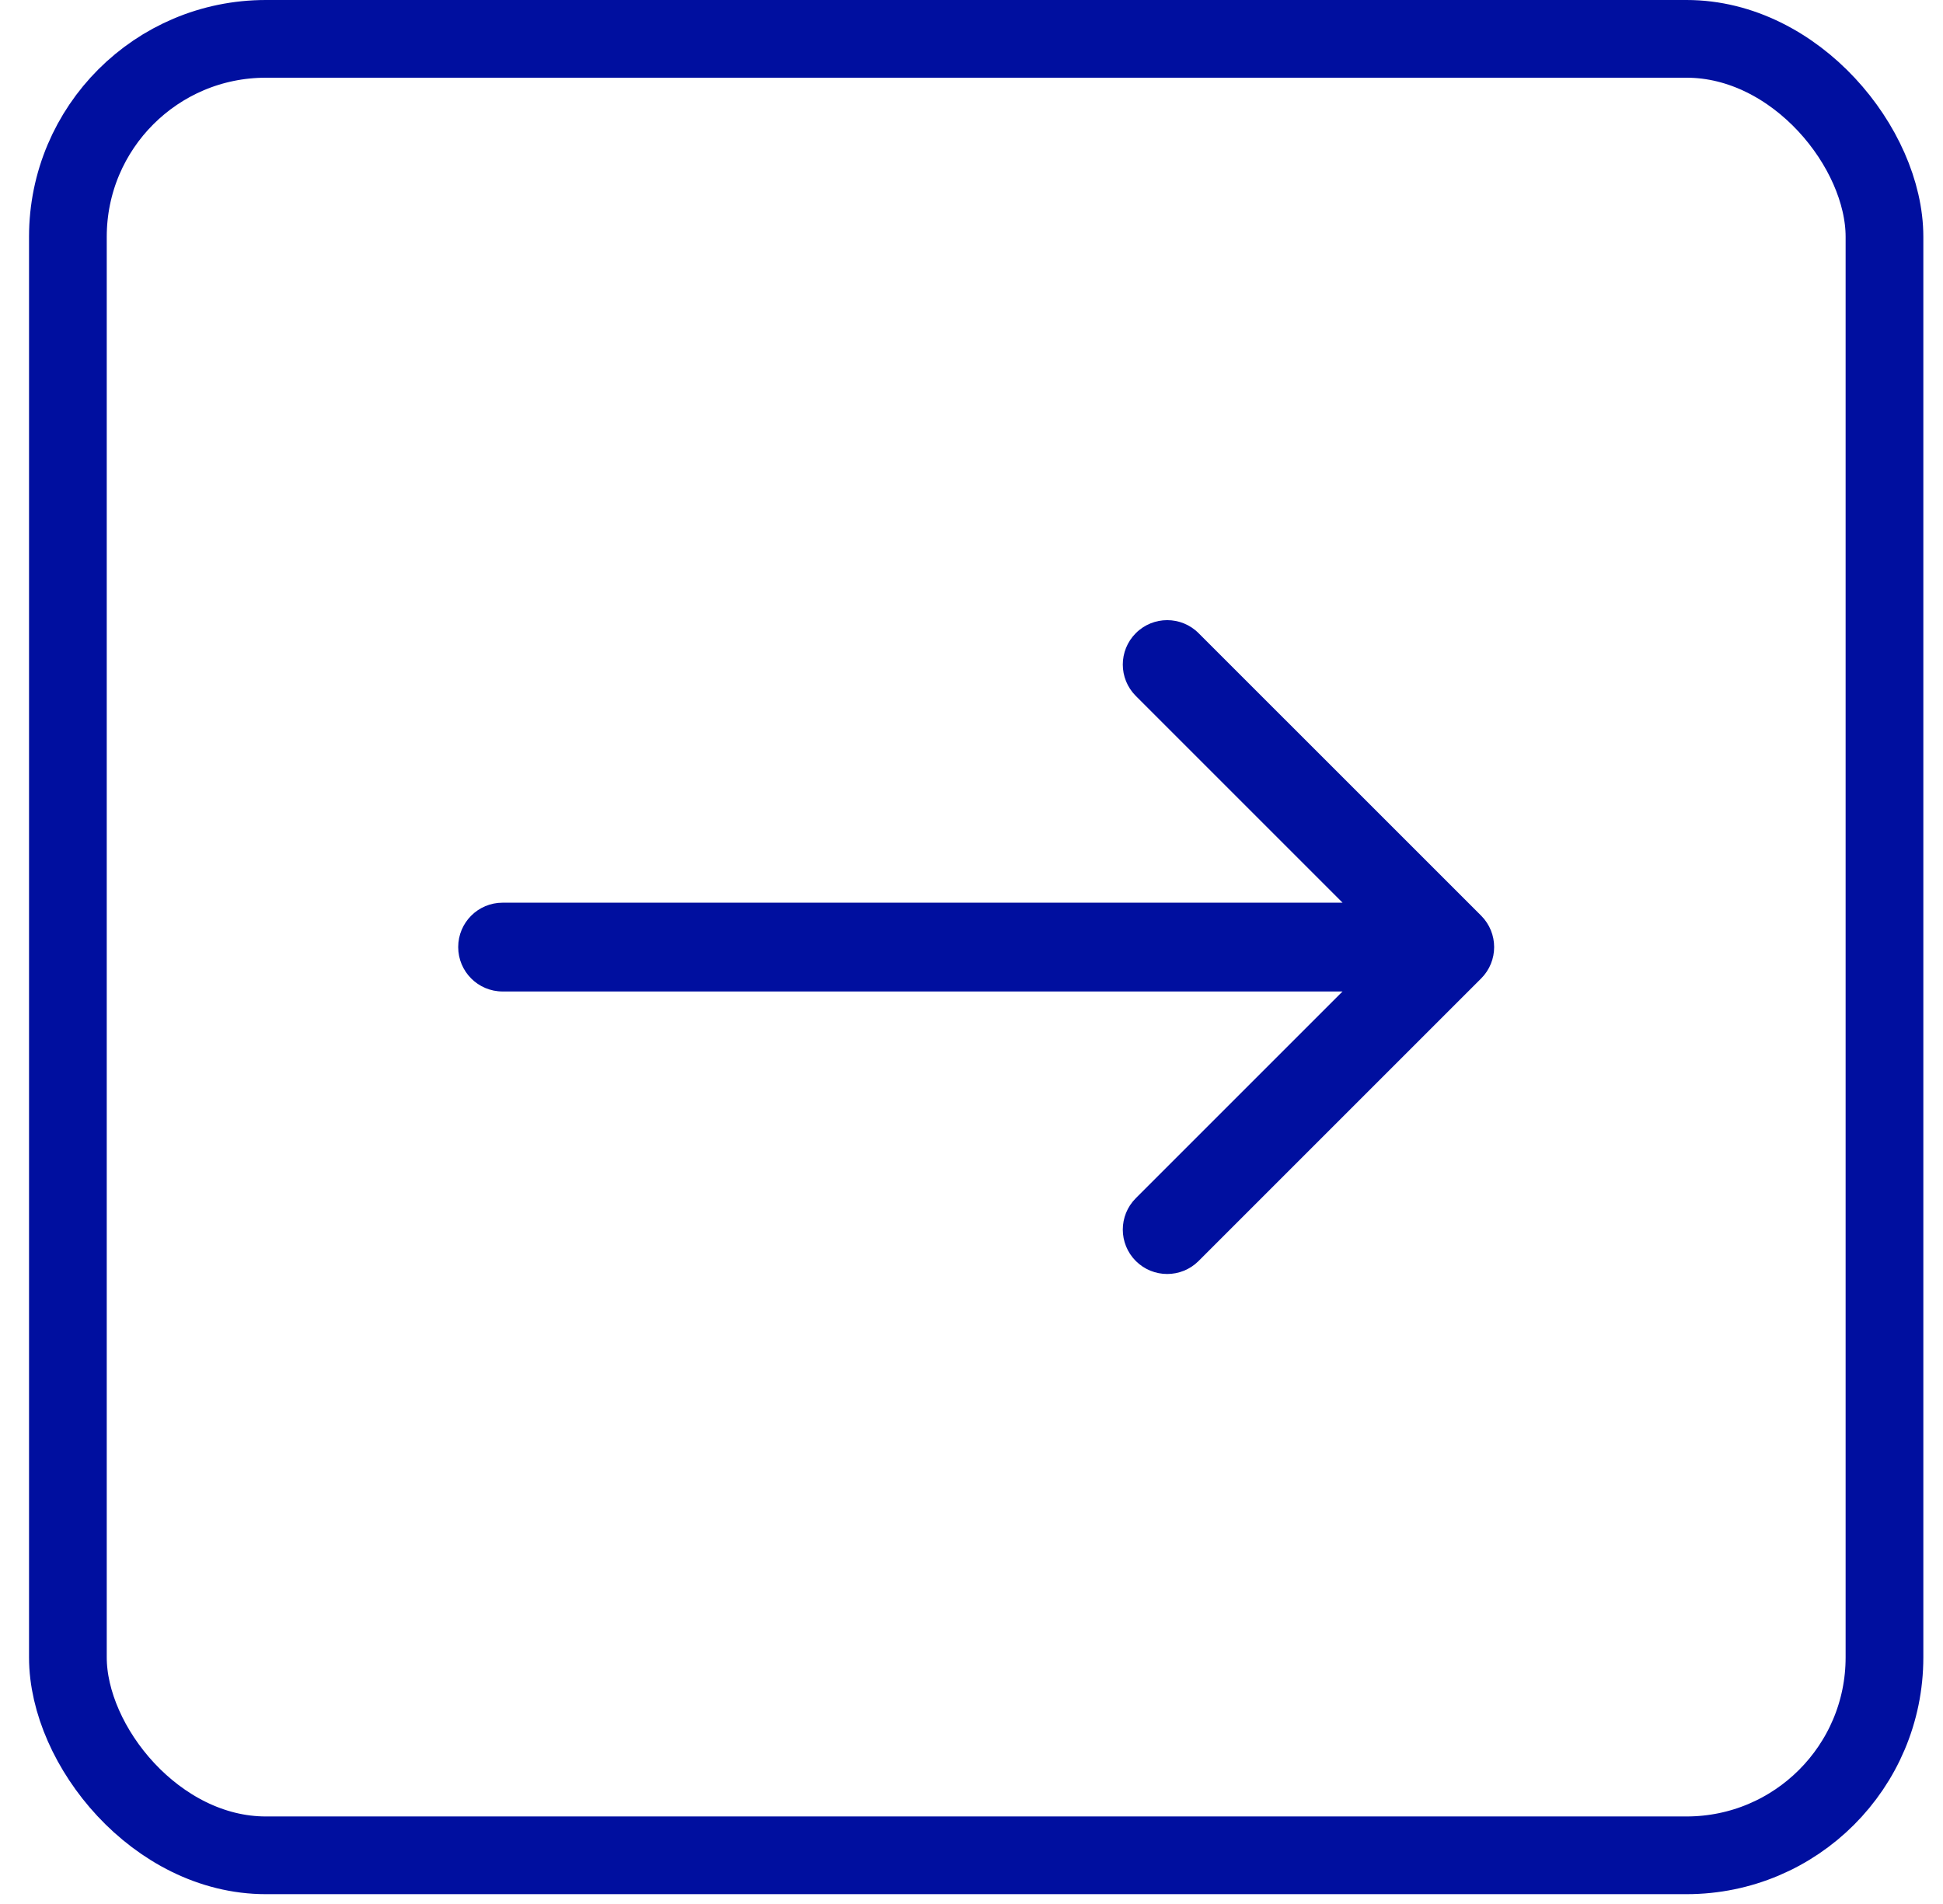
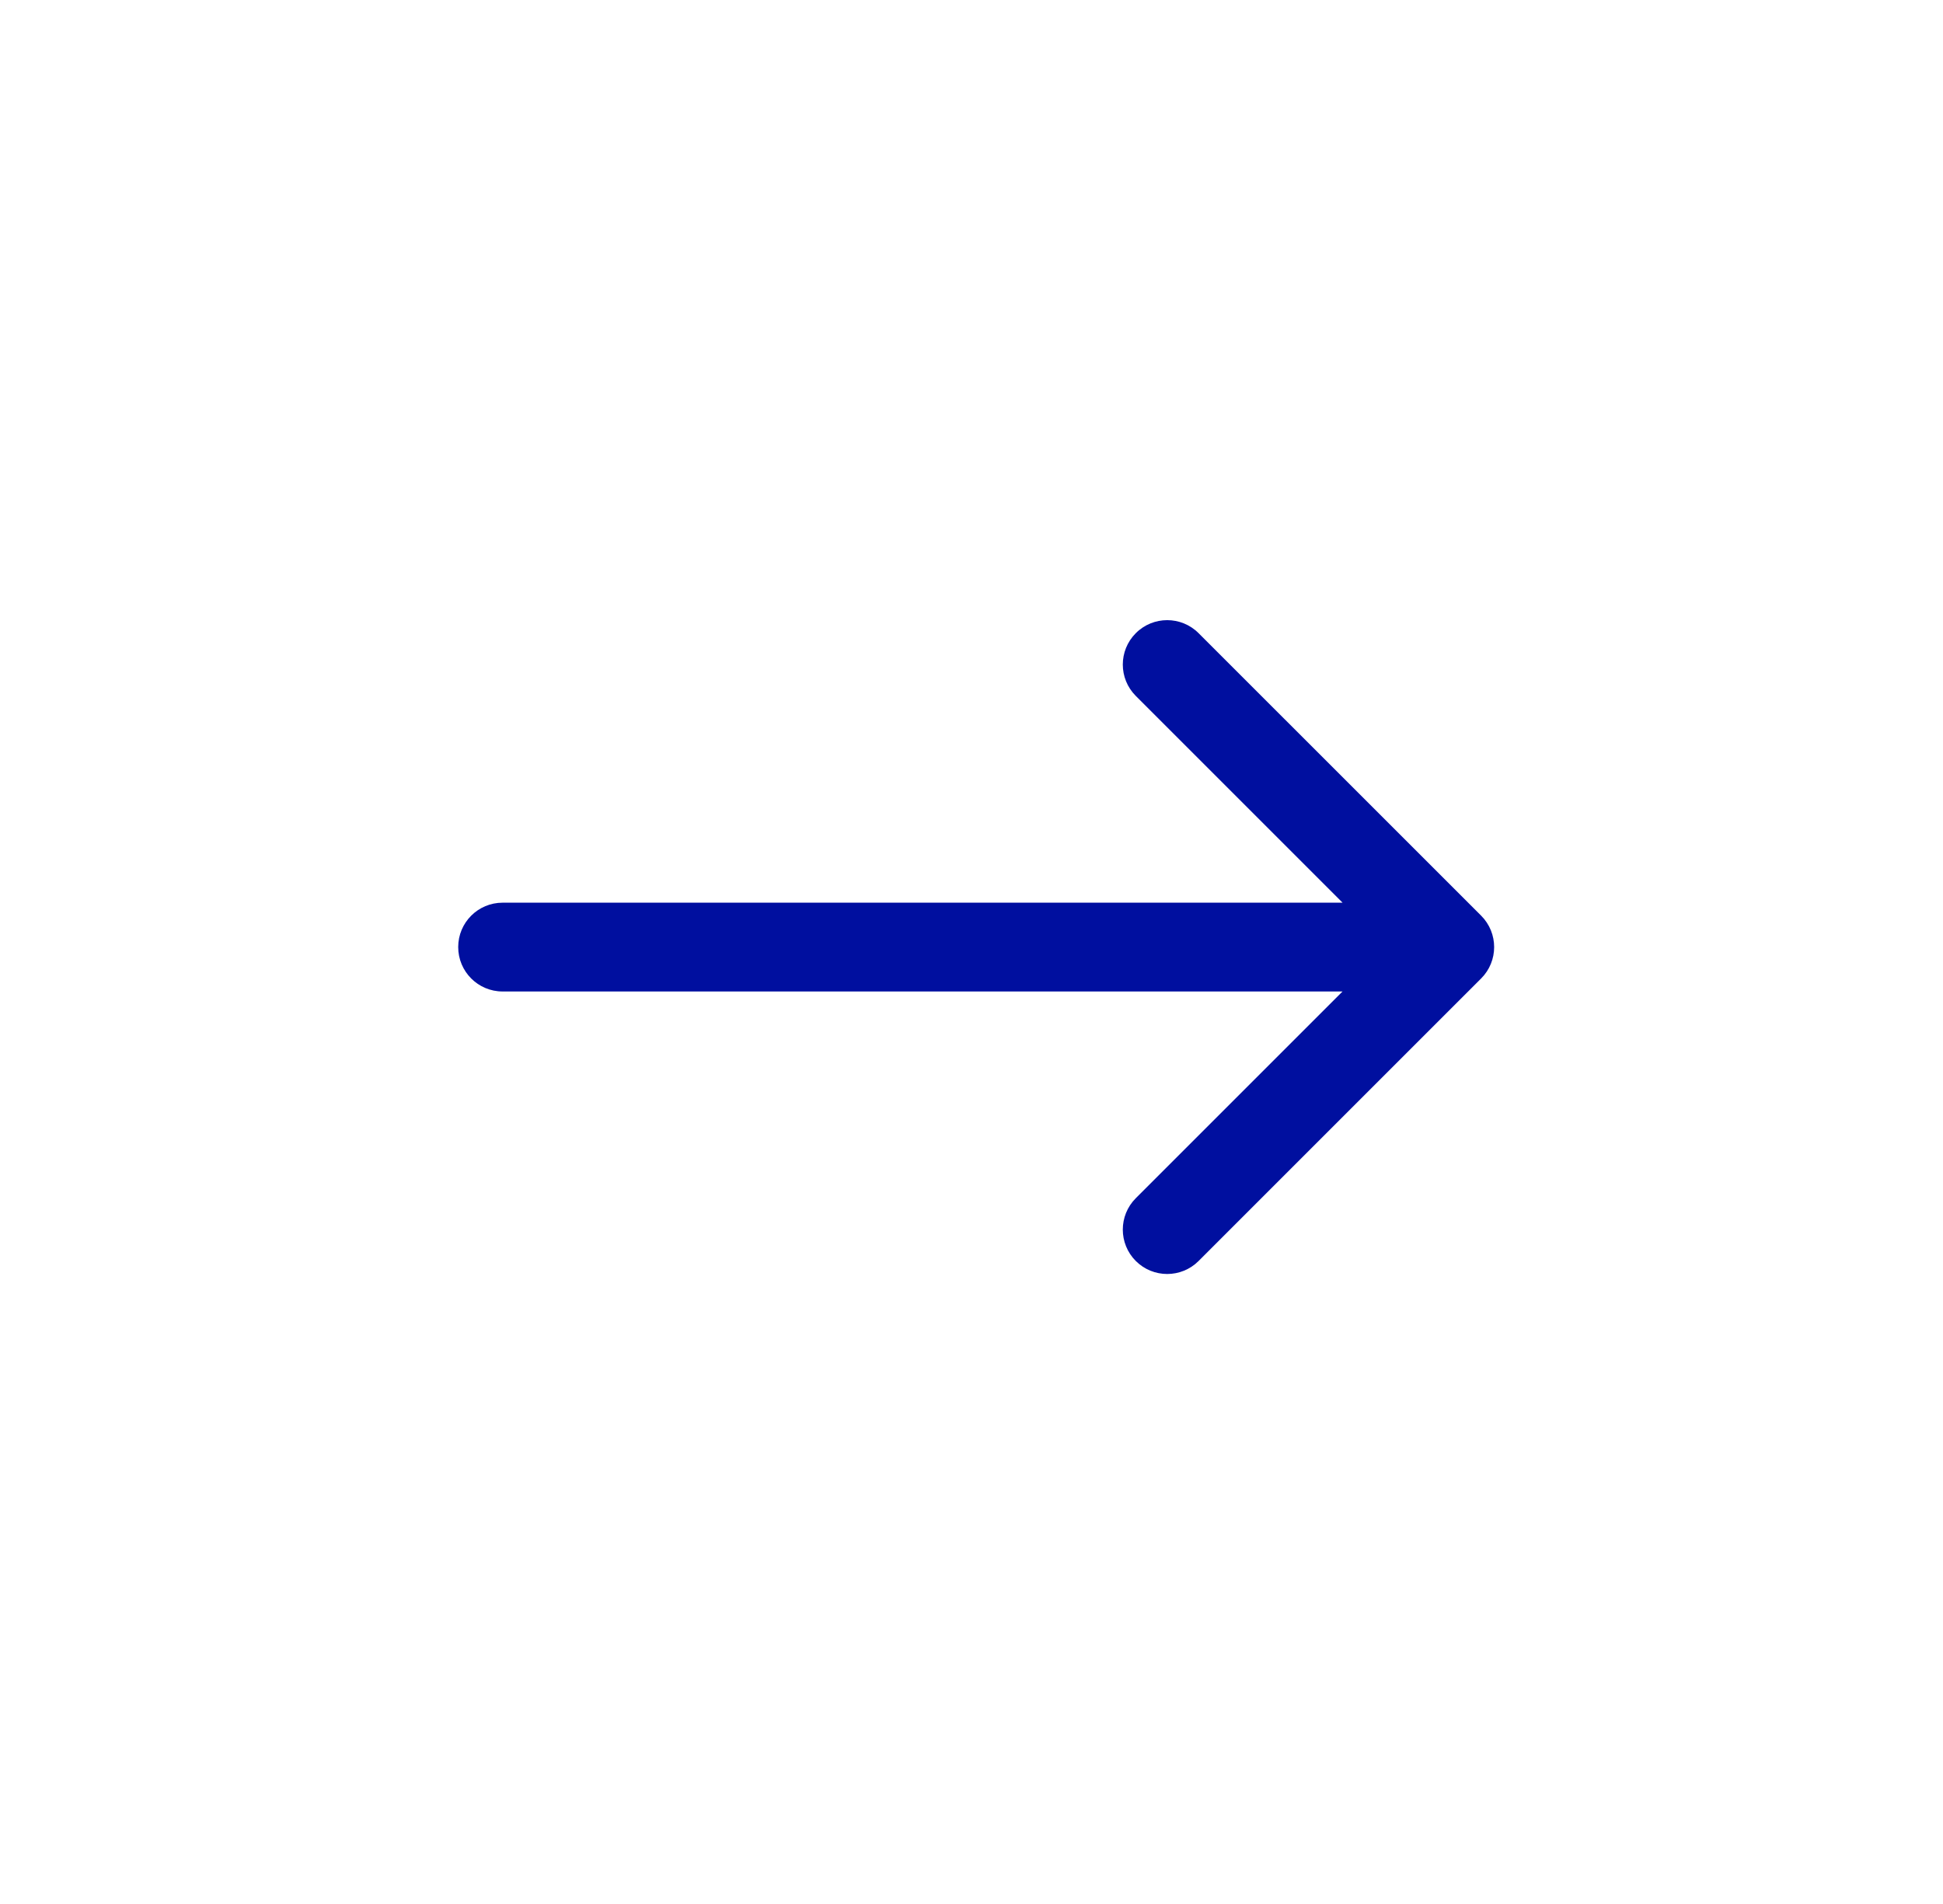
<svg xmlns="http://www.w3.org/2000/svg" width="50" height="49" viewBox="0 0 50 49" fill="none">
-   <rect x="1.747" y="1" width="46.747" height="46.747" rx="5.093" stroke="#000F9F" stroke-width="2" />
  <path d="M12.933 23.231C12.302 23.231 11.791 23.742 11.791 24.373C11.791 25.004 12.302 25.516 12.933 25.516V23.231ZM38.115 25.181C38.561 24.735 38.561 24.012 38.115 23.565L30.844 16.295C30.398 15.848 29.674 15.848 29.228 16.295C28.782 16.741 28.782 17.464 29.228 17.91L35.691 24.373L29.228 30.836C28.782 31.282 28.782 32.006 29.228 32.452C29.674 32.898 30.398 32.898 30.844 32.452L38.115 25.181ZM12.933 25.516L37.307 25.516V23.231L12.933 23.231V25.516Z" fill="#000F9F" />
</svg>